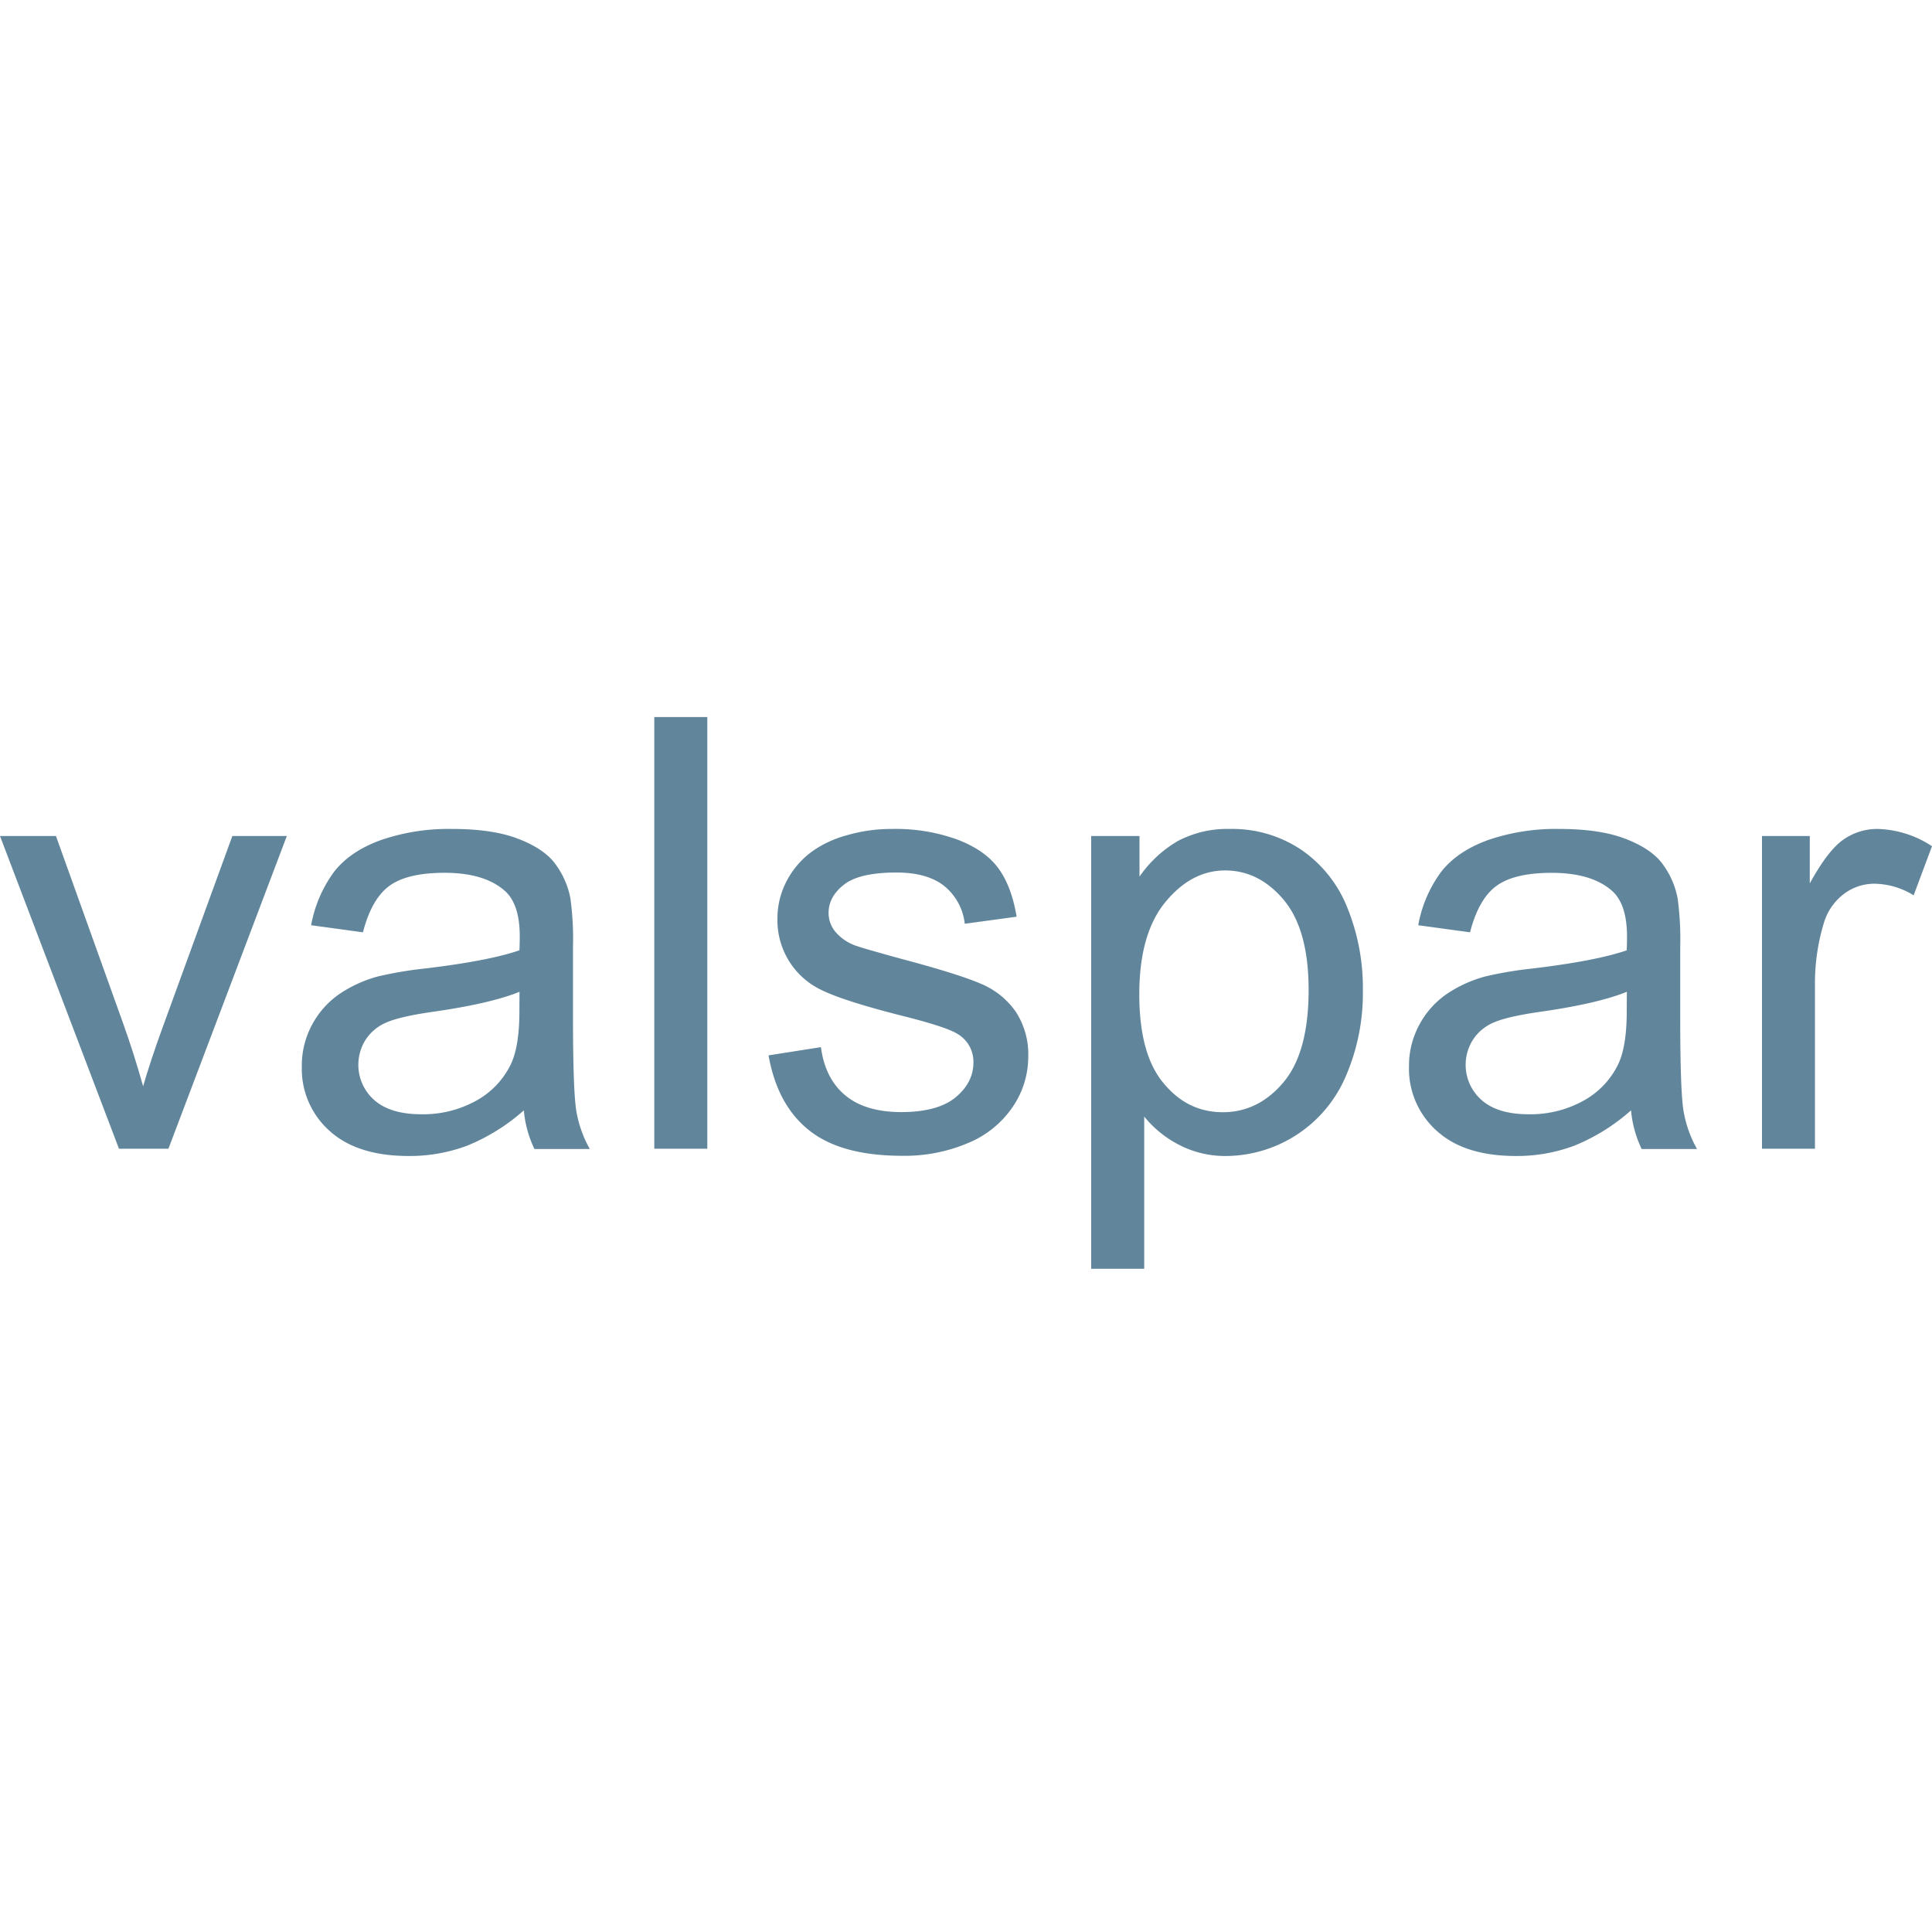
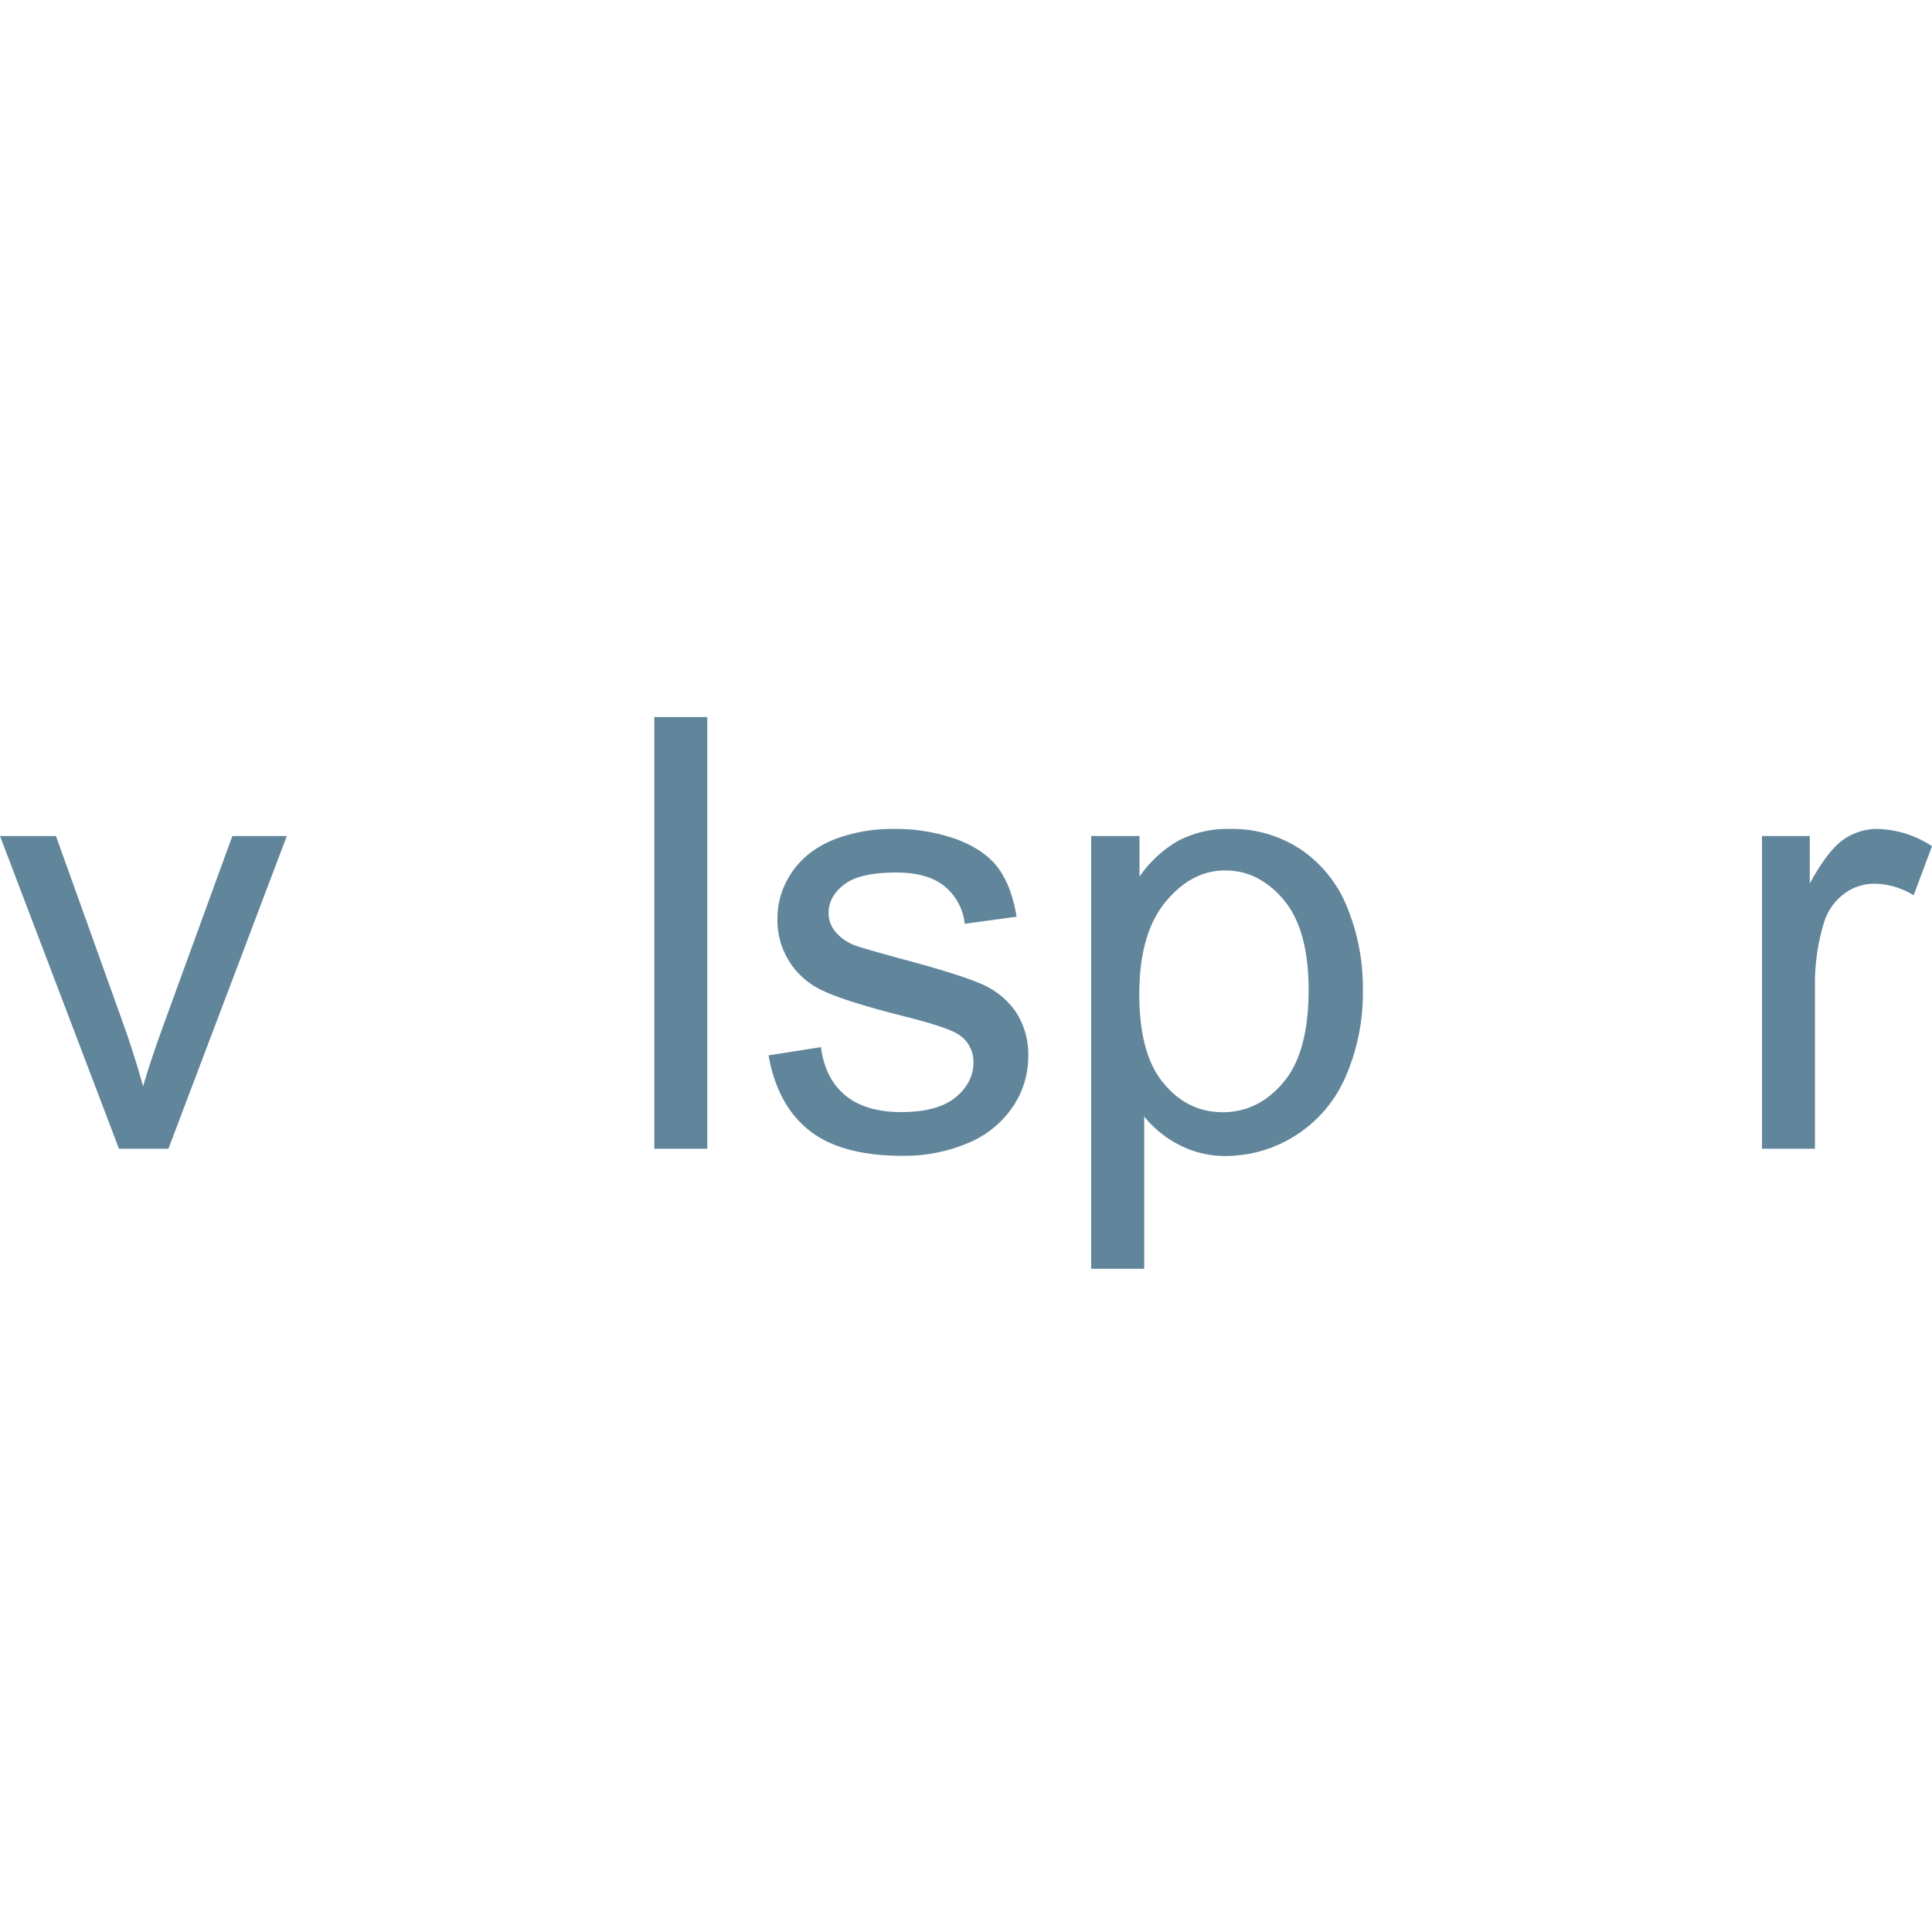
<svg xmlns="http://www.w3.org/2000/svg" id="Laag_1" data-name="Laag 1" viewBox="0 0 500 500">
  <defs>
    <style>.cls-1{fill:#61869c;}</style>
  </defs>
  <title>Tekengebied 1</title>
  <rect class="cls-1" x="169.33" y="185.57" width="13.72" height="111.72" />
-   <path class="cls-1" d="M148.29,263.38V245.09a77,77,0,0,0-.68-12.65,21.62,21.62,0,0,0-4.27-9.34q-3-3.69-9.52-6.13T117,214.53a53.88,53.88,0,0,0-18.36,2.86q-7.94,2.85-12.12,8.15a33.31,33.31,0,0,0-6,13.91l13.41,1.83q2.22-8.61,6.82-12T115,225.88q10.37,0,15.62,4.65,3.9,3.43,3.89,11.81c0,.51,0,1.71-.08,3.59q-7.84,2.73-24.46,4.72a98.12,98.12,0,0,0-12.19,2.06,33.16,33.16,0,0,0-9.87,4.49,22.62,22.62,0,0,0-7.09,7.89A22.2,22.2,0,0,0,78.11,276a21.48,21.48,0,0,0,7.16,16.65q7.17,6.52,20.5,6.52a42.35,42.35,0,0,0,15.13-2.67,51,51,0,0,0,14.67-9.14,29,29,0,0,0,2.74,10h14.33a30.62,30.62,0,0,1-3.47-9.72Q148.3,282.52,148.29,263.38Zm-13.87-1.68q0,9.07-2.21,13.72a21.42,21.42,0,0,1-9.06,9.49,28.33,28.33,0,0,1-14.1,3.46q-8,0-12.16-3.65a12.15,12.15,0,0,1-2.25-15.67,12,12,0,0,1,5.41-4.45q3.51-1.53,12-2.75,14.94-2.13,22.4-5.18Z" />
  <path class="cls-1" d="M42.14,265.74q-3.27,9-5.1,15.39-2.37-8.46-5.18-16.3L14.48,216.36H0l30.79,80.93h12.8l30.64-80.93H60.13Z" />
  <path class="cls-1" d="M336.68,219.86a32,32,0,0,0-18.29-5.33,27.53,27.53,0,0,0-13.49,3.08,31,31,0,0,0-10,9.26V216.36h-12.5v112h13.72v-39.4a28.07,28.07,0,0,0,9,7.31,25.79,25.79,0,0,0,12.3,2.9,33.92,33.92,0,0,0,30.83-20.54,54.12,54.12,0,0,0,4.46-22.37,55,55,0,0,0-4-21.3A32.75,32.75,0,0,0,336.68,219.86Zm-4.53,60.25q-6.51,7.72-15.66,7.73t-15.32-7.47q-6.33-7.47-6.32-23.09t6.74-23.81q6.75-8.21,15.51-8.2t15.2,7.7q6.36,7.69,6.37,23.17Q338.67,272.37,332.15,280.11Z" />
  <path class="cls-1" d="M485.9,214.53a15.22,15.22,0,0,0-8.8,2.74q-4,2.74-8.73,11.36V216.36H456v80.93h13.71V254.92a53.63,53.63,0,0,1,2.29-16,14.64,14.64,0,0,1,5.11-7.5,13,13,0,0,1,8.08-2.71,19.67,19.67,0,0,1,10.06,3L500,219A26.75,26.75,0,0,0,485.9,214.53Z" />
  <path class="cls-1" d="M253.81,254.58q-5.76-2.49-20.31-6.37-10.06-2.75-12.12-3.5a12.17,12.17,0,0,1-5.26-3.66,7.55,7.55,0,0,1-1.68-4.8q0-4.2,4-7.32T232,225.81q8,0,12.39,3.5a14.68,14.68,0,0,1,5.29,9.76l13.42-1.83c-.87-5.24-2.44-9.41-4.73-12.54s-5.83-5.6-10.63-7.43A46.83,46.83,0,0,0,231,214.53a41.19,41.19,0,0,0-11.85,1.64,28.06,28.06,0,0,0-8.72,4,22.09,22.09,0,0,0-6.75,7.66,20.84,20.84,0,0,0-2.48,10A19.95,19.95,0,0,0,213,256.4q5.83,2.79,20.92,6.6,11.2,2.82,14,4.65a8.32,8.32,0,0,1,4,7.31q0,5.19-4.58,9t-14,3.85q-9.37,0-14.59-4.34T212.46,271l-13.56,2.13q2.28,12.89,10.55,19.44t24.05,6.55a42,42,0,0,0,17.07-3.32,25.79,25.79,0,0,0,11.54-9.37,23,23,0,0,0,4-12.92,20.12,20.12,0,0,0-3.27-11.73A20.65,20.65,0,0,0,253.81,254.58Z" />
-   <path class="cls-1" d="M434.84,263.38V245.09a78.19,78.19,0,0,0-.68-12.65,21.74,21.74,0,0,0-4.27-9.34q-3-3.69-9.53-6.13t-16.84-2.44a54,54,0,0,0-18.37,2.86q-7.92,2.85-12.11,8.15a33.05,33.05,0,0,0-6,13.91l13.41,1.83q2.2-8.61,6.82-12t14.29-3.39q10.36,0,15.62,4.65,3.88,3.43,3.89,11.81c0,.51,0,1.71-.08,3.59q-7.85,2.73-24.46,4.72a98.35,98.35,0,0,0-12.2,2.06,33.22,33.22,0,0,0-9.86,4.49,22.43,22.43,0,0,0-7.09,7.89A22.1,22.1,0,0,0,364.65,276a21.48,21.48,0,0,0,7.17,16.65q7.15,6.52,20.5,6.52a42.33,42.33,0,0,0,15.12-2.67,51,51,0,0,0,14.67-9.14,29.17,29.17,0,0,0,2.75,10h14.33a30.38,30.38,0,0,1-3.47-9.72Q434.84,282.52,434.84,263.38ZM421,261.7q0,9.07-2.21,13.72a21.39,21.39,0,0,1-9.07,9.49,28.28,28.28,0,0,1-14.1,3.46q-8,0-12.15-3.65a12.12,12.12,0,0,1-2.25-15.67,11.89,11.89,0,0,1,5.41-4.45q3.51-1.53,12-2.75,14.93-2.13,22.4-5.18Z" />
</svg>